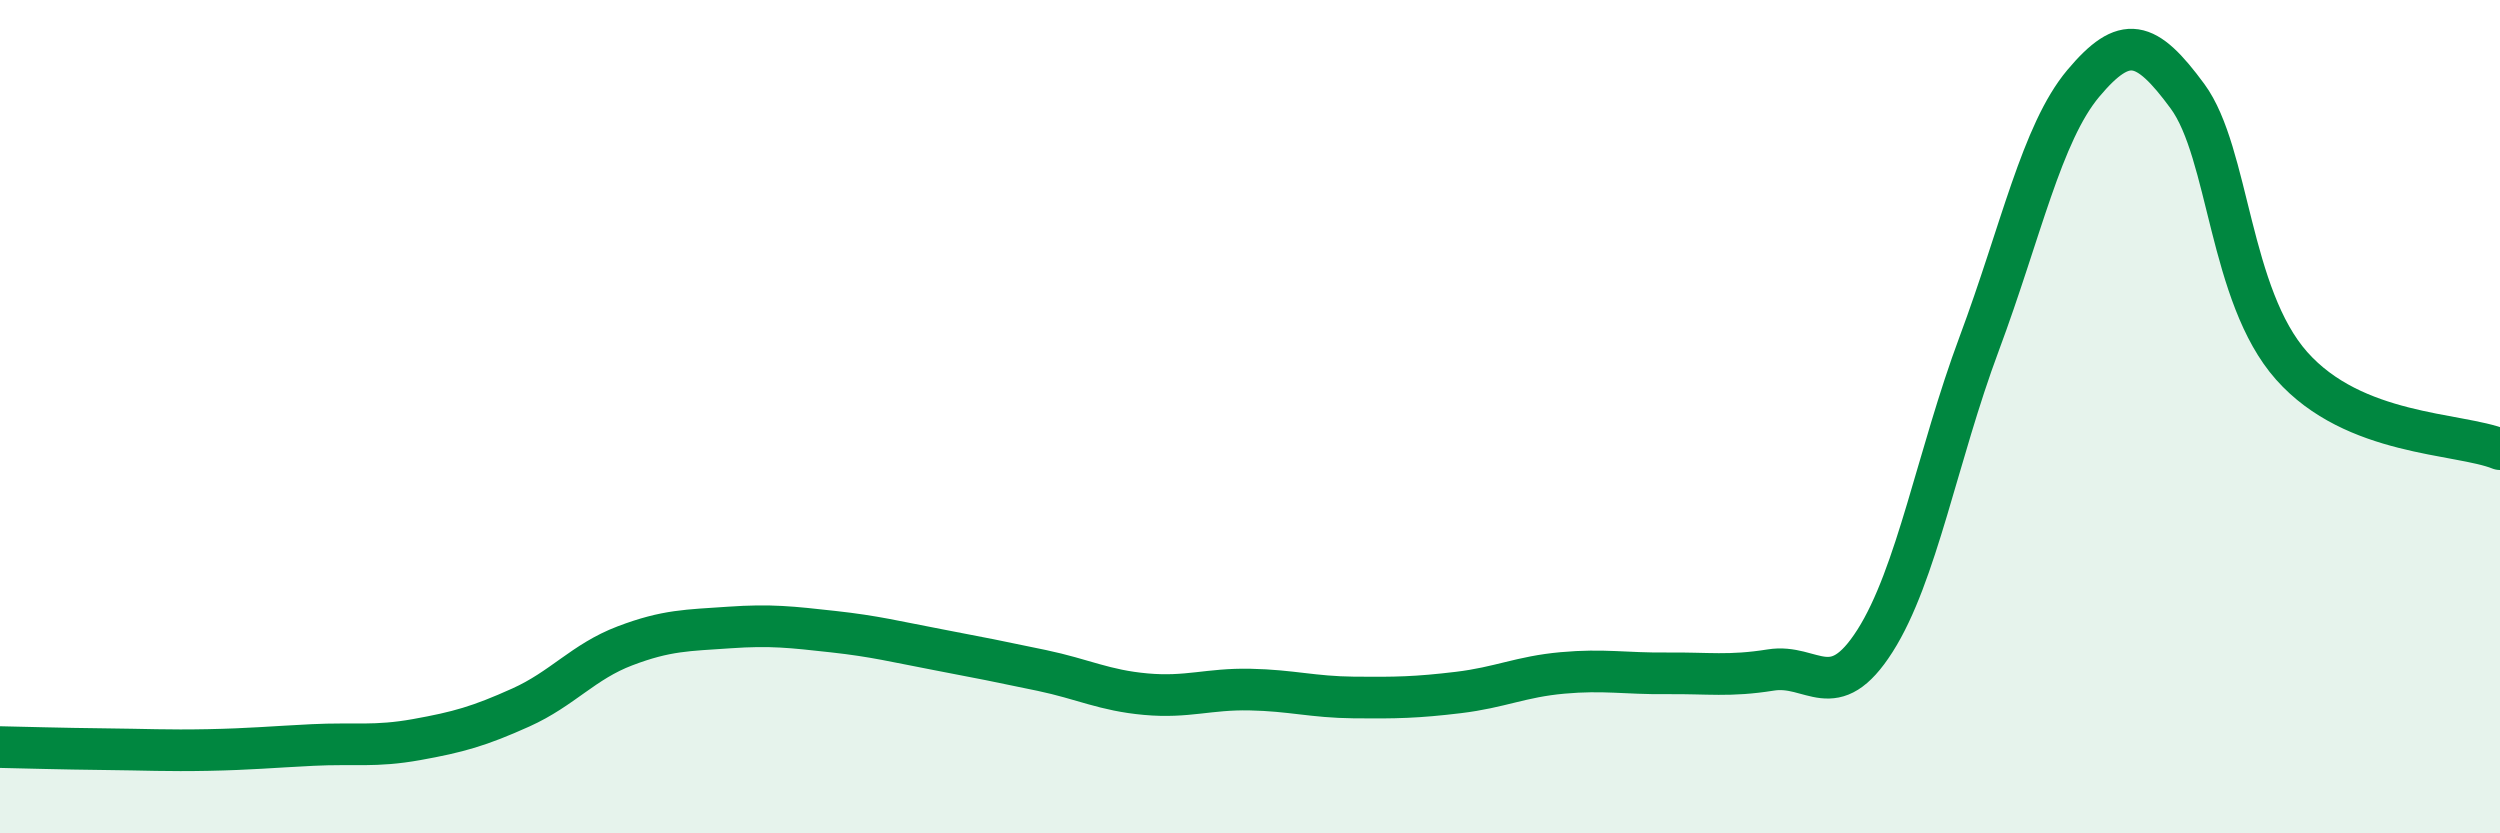
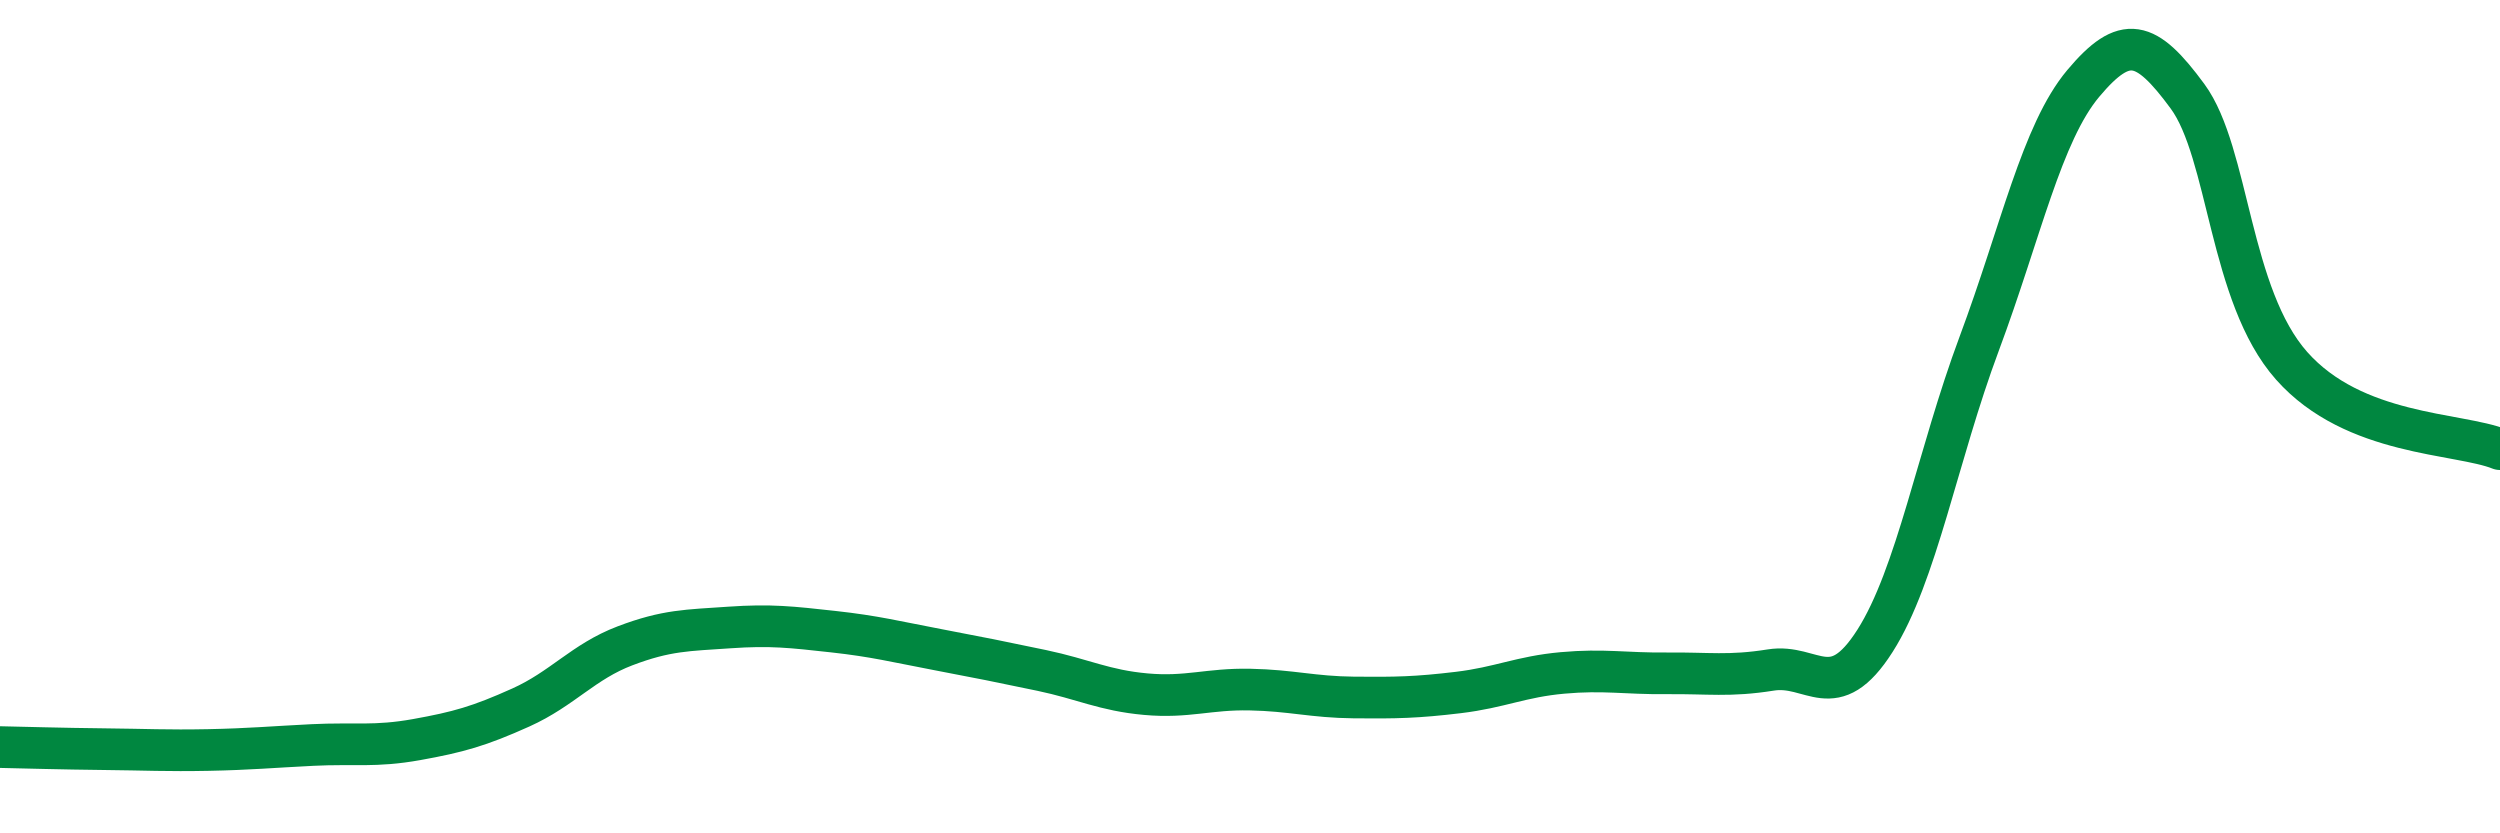
<svg xmlns="http://www.w3.org/2000/svg" width="60" height="20" viewBox="0 0 60 20">
-   <path d="M 0,17.93 C 0.5,17.94 1.5,17.97 2.5,17.98 C 3.5,17.99 4,18.02 5,18 C 6,17.98 6.5,17.93 7.5,17.88 C 8.5,17.83 9,17.93 10,17.75 C 11,17.57 11.5,17.43 12.5,16.98 C 13.5,16.53 14,15.88 15,15.5 C 16,15.12 16.5,15.13 17.5,15.06 C 18.5,14.99 19,15.05 20,15.16 C 21,15.27 21.5,15.4 22.5,15.59 C 23.5,15.78 24,15.88 25,16.09 C 26,16.3 26.5,16.57 27.5,16.66 C 28.5,16.75 29,16.53 30,16.55 C 31,16.57 31.5,16.73 32.5,16.74 C 33.5,16.75 34,16.74 35,16.62 C 36,16.5 36.5,16.24 37.5,16.15 C 38.5,16.06 39,16.17 40,16.16 C 41,16.15 41.5,16.24 42.5,16.08 C 43.5,15.92 44,16.95 45,15.38 C 46,13.81 46.5,10.93 47.5,8.25 C 48.5,5.57 49,3.19 50,2 C 51,0.81 51.5,0.95 52.5,2.31 C 53.5,3.67 53.5,7.09 55,8.78 C 56.5,10.47 59,10.38 60,10.78L60 20L0 20Z" fill="#008740" opacity="0.1" stroke-linecap="round" stroke-linejoin="round" />
  <path d="M 0,17.93 C 0.5,17.94 1.5,17.97 2.5,17.98 C 3.5,17.99 4,18.02 5,18 C 6,17.98 6.5,17.93 7.5,17.88 C 8.5,17.83 9,17.93 10,17.75 C 11,17.57 11.5,17.43 12.5,16.98 C 13.5,16.53 14,15.88 15,15.5 C 16,15.12 16.5,15.13 17.5,15.06 C 18.5,14.99 19,15.05 20,15.16 C 21,15.27 21.5,15.4 22.5,15.59 C 23.5,15.78 24,15.88 25,16.09 C 26,16.3 26.5,16.57 27.5,16.66 C 28.5,16.75 29,16.53 30,16.55 C 31,16.57 31.5,16.73 32.5,16.74 C 33.5,16.75 34,16.74 35,16.62 C 36,16.5 36.5,16.24 37.5,16.15 C 38.5,16.06 39,16.17 40,16.16 C 41,16.15 41.5,16.24 42.5,16.08 C 43.5,15.92 44,16.95 45,15.38 C 46,13.81 46.5,10.93 47.5,8.25 C 48.5,5.57 49,3.19 50,2 C 51,0.81 51.5,0.95 52.5,2.31 C 53.5,3.67 53.5,7.09 55,8.78 C 56.5,10.47 59,10.38 60,10.78" stroke="#008740" stroke-width="1" fill="none" stroke-linecap="round" stroke-linejoin="round" />
</svg>